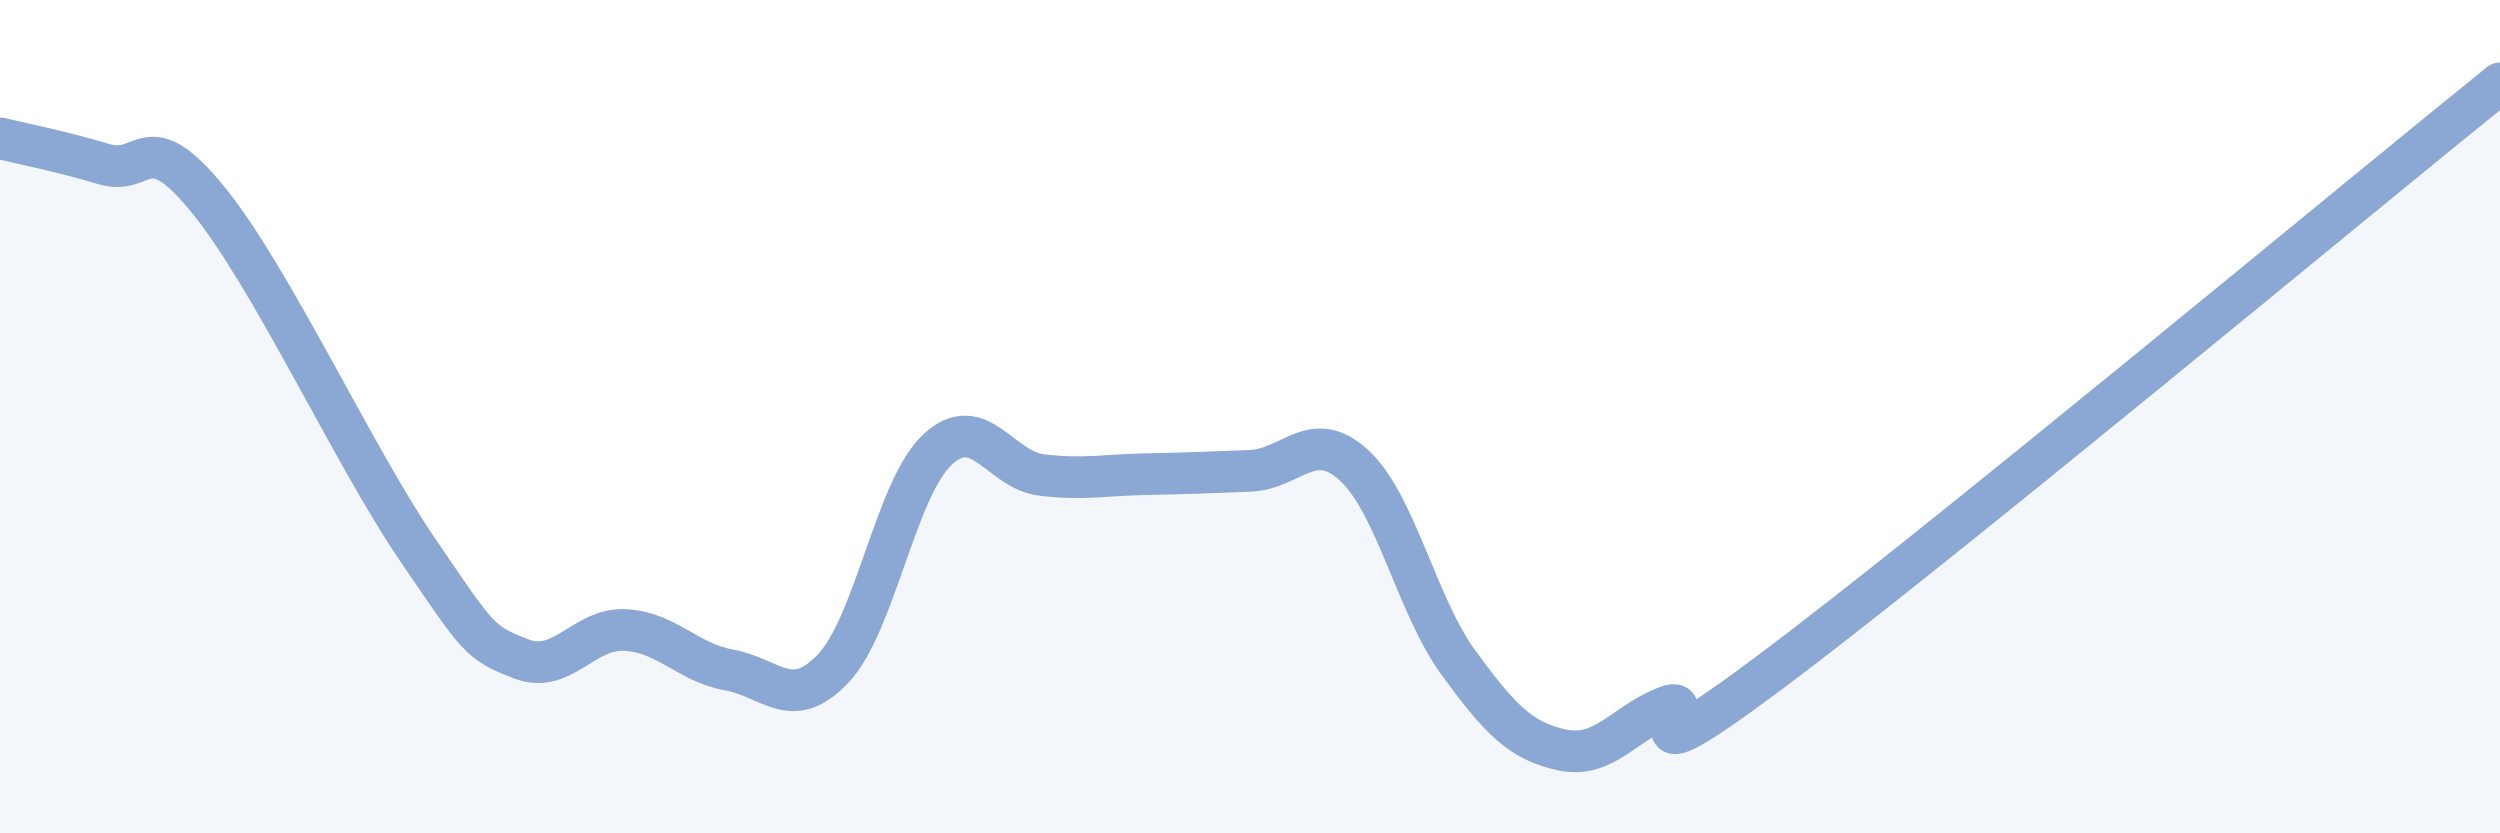
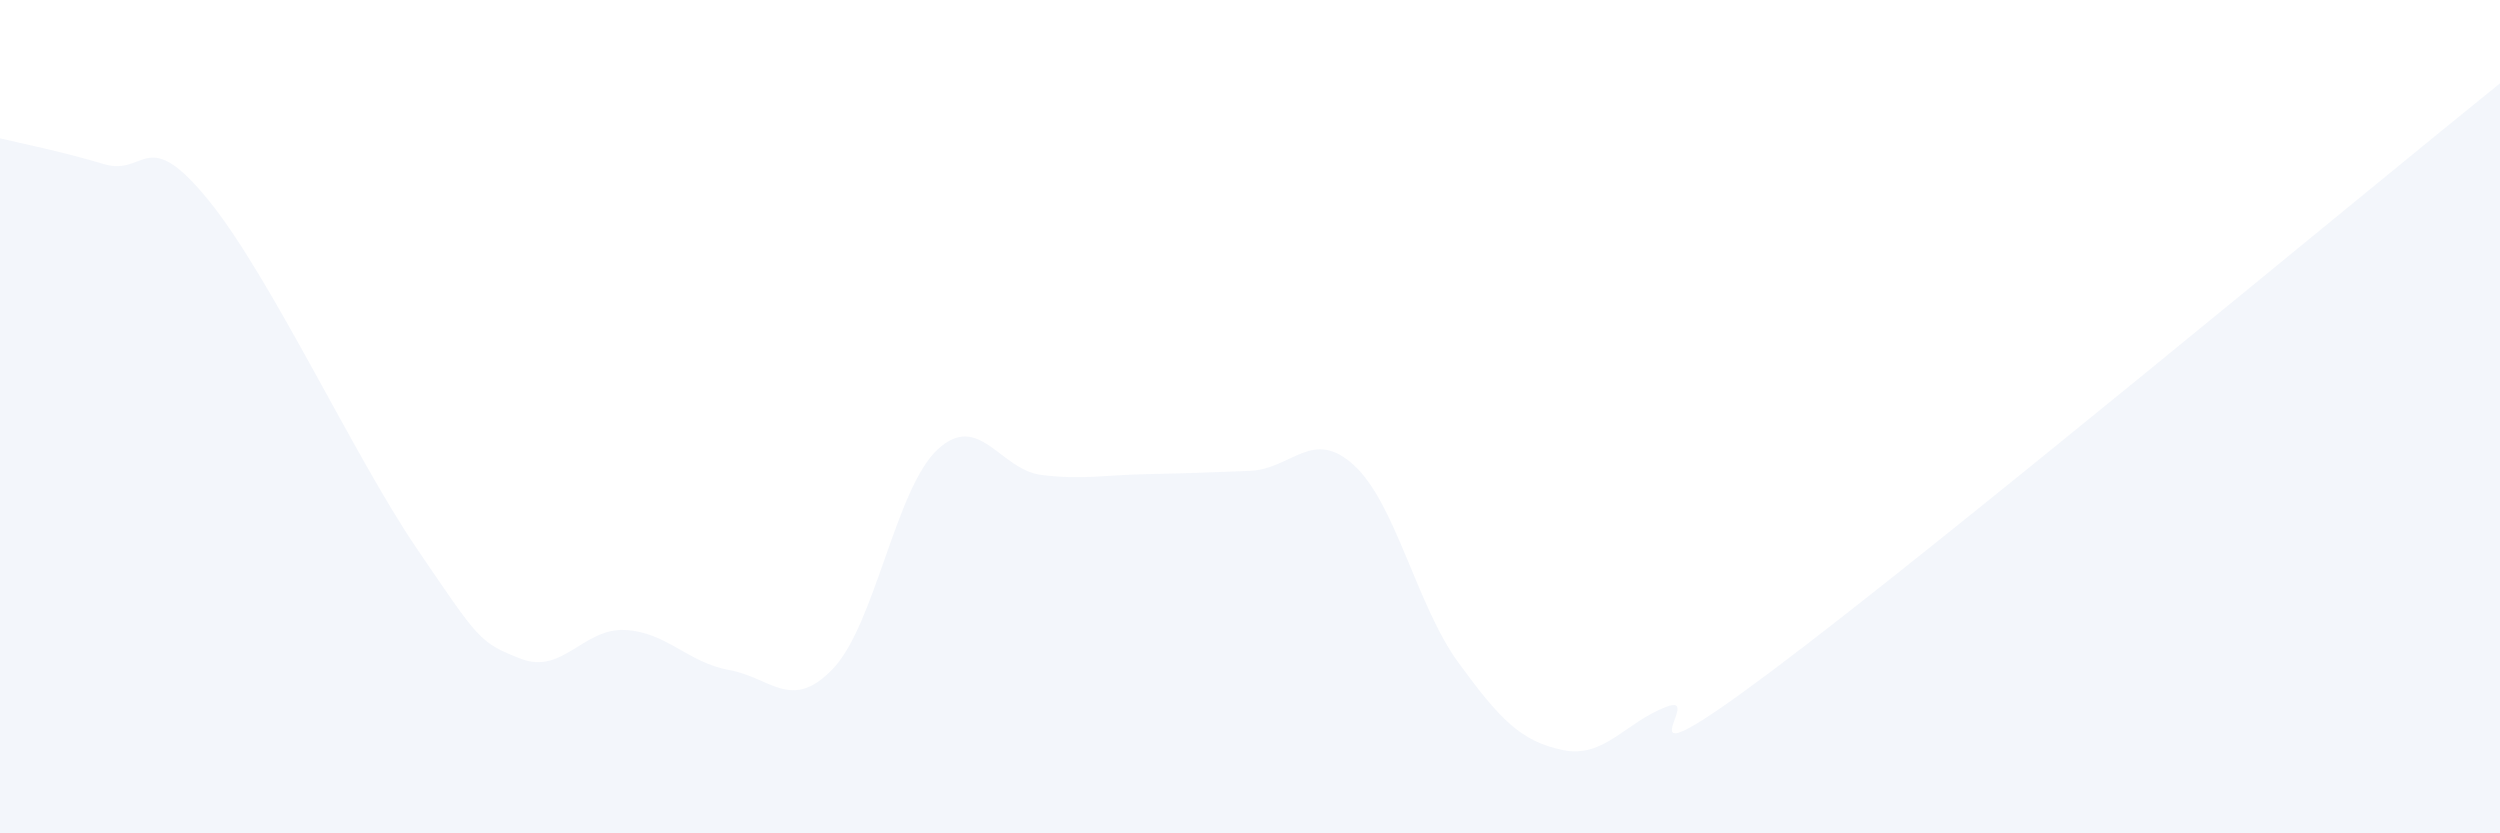
<svg xmlns="http://www.w3.org/2000/svg" width="60" height="20" viewBox="0 0 60 20">
  <path d="M 0,3.32 C 0.5,3.44 1.5,3.64 2.5,3.94 C 3.5,4.24 3.5,2.96 5,4.8 C 6.5,6.64 8.5,10.96 10,13.16 C 11.5,15.36 11.5,15.42 12.5,15.81 C 13.5,16.2 14,15.07 15,15.12 C 16,15.17 16.5,15.9 17.5,16.08 C 18.5,16.26 19,17.1 20,16.04 C 21,14.98 21.5,11.72 22.5,10.79 C 23.5,9.86 24,11.28 25,11.4 C 26,11.52 26.5,11.4 27.5,11.38 C 28.5,11.36 29,11.34 30,11.3 C 31,11.26 31.5,10.25 32.5,11.17 C 33.5,12.09 34,14.53 35,15.9 C 36,17.27 36.5,17.79 37.5,18 C 38.5,18.21 39,17.34 40,16.96 C 41,16.58 38.5,19.11 42.5,16.12 C 46.5,13.13 56.5,4.82 60,2L60 20L0 20Z" fill="#8ba7d3" opacity="0.1" stroke-linecap="round" stroke-linejoin="round" />
-   <path d="M 0,3.32 C 0.5,3.44 1.5,3.64 2.5,3.94 C 3.5,4.24 3.5,2.96 5,4.8 C 6.5,6.64 8.5,10.96 10,13.16 C 11.5,15.36 11.5,15.42 12.5,15.81 C 13.5,16.2 14,15.07 15,15.12 C 16,15.17 16.5,15.9 17.5,16.08 C 18.5,16.26 19,17.1 20,16.04 C 21,14.98 21.5,11.72 22.5,10.79 C 23.5,9.86 24,11.28 25,11.4 C 26,11.52 26.5,11.4 27.5,11.38 C 28.5,11.36 29,11.34 30,11.3 C 31,11.26 31.5,10.25 32.5,11.17 C 33.5,12.09 34,14.53 35,15.9 C 36,17.27 36.5,17.79 37.5,18 C 38.5,18.21 39,17.34 40,16.96 C 41,16.58 38.5,19.11 42.5,16.12 C 46.5,13.13 56.5,4.82 60,2" stroke="#8ba7d3" stroke-width="1" fill="none" stroke-linecap="round" stroke-linejoin="round" />
</svg>